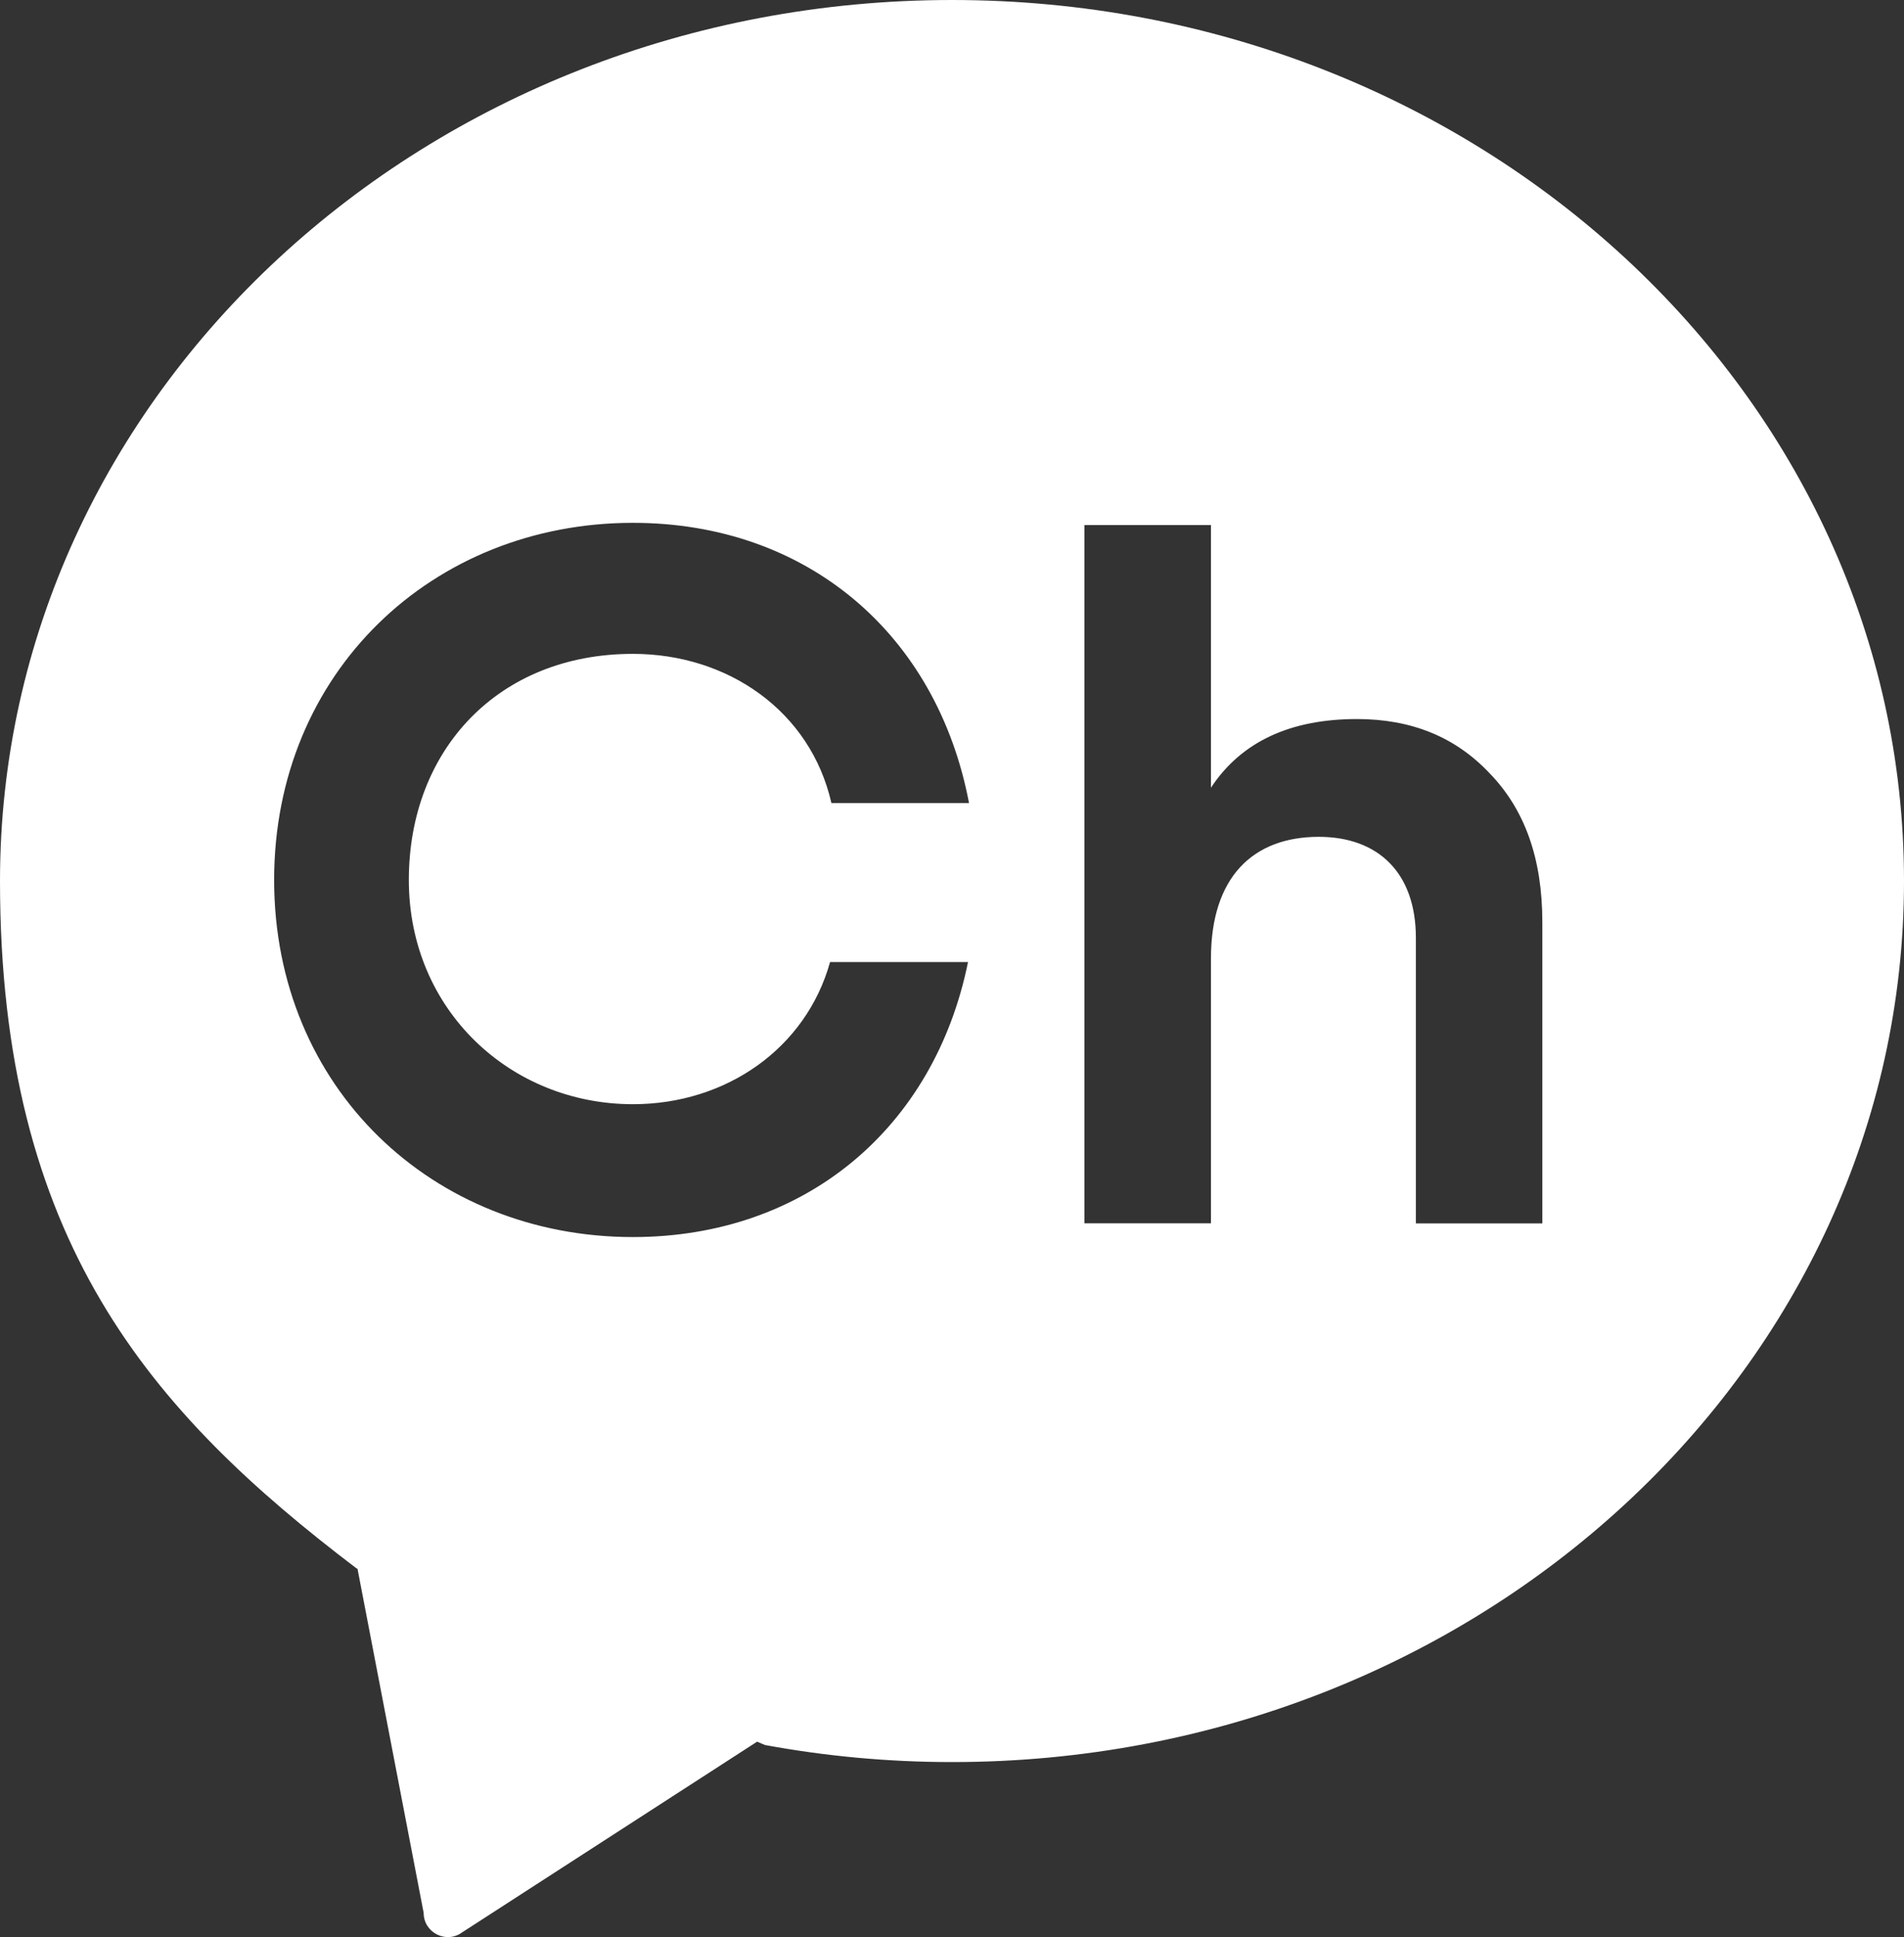
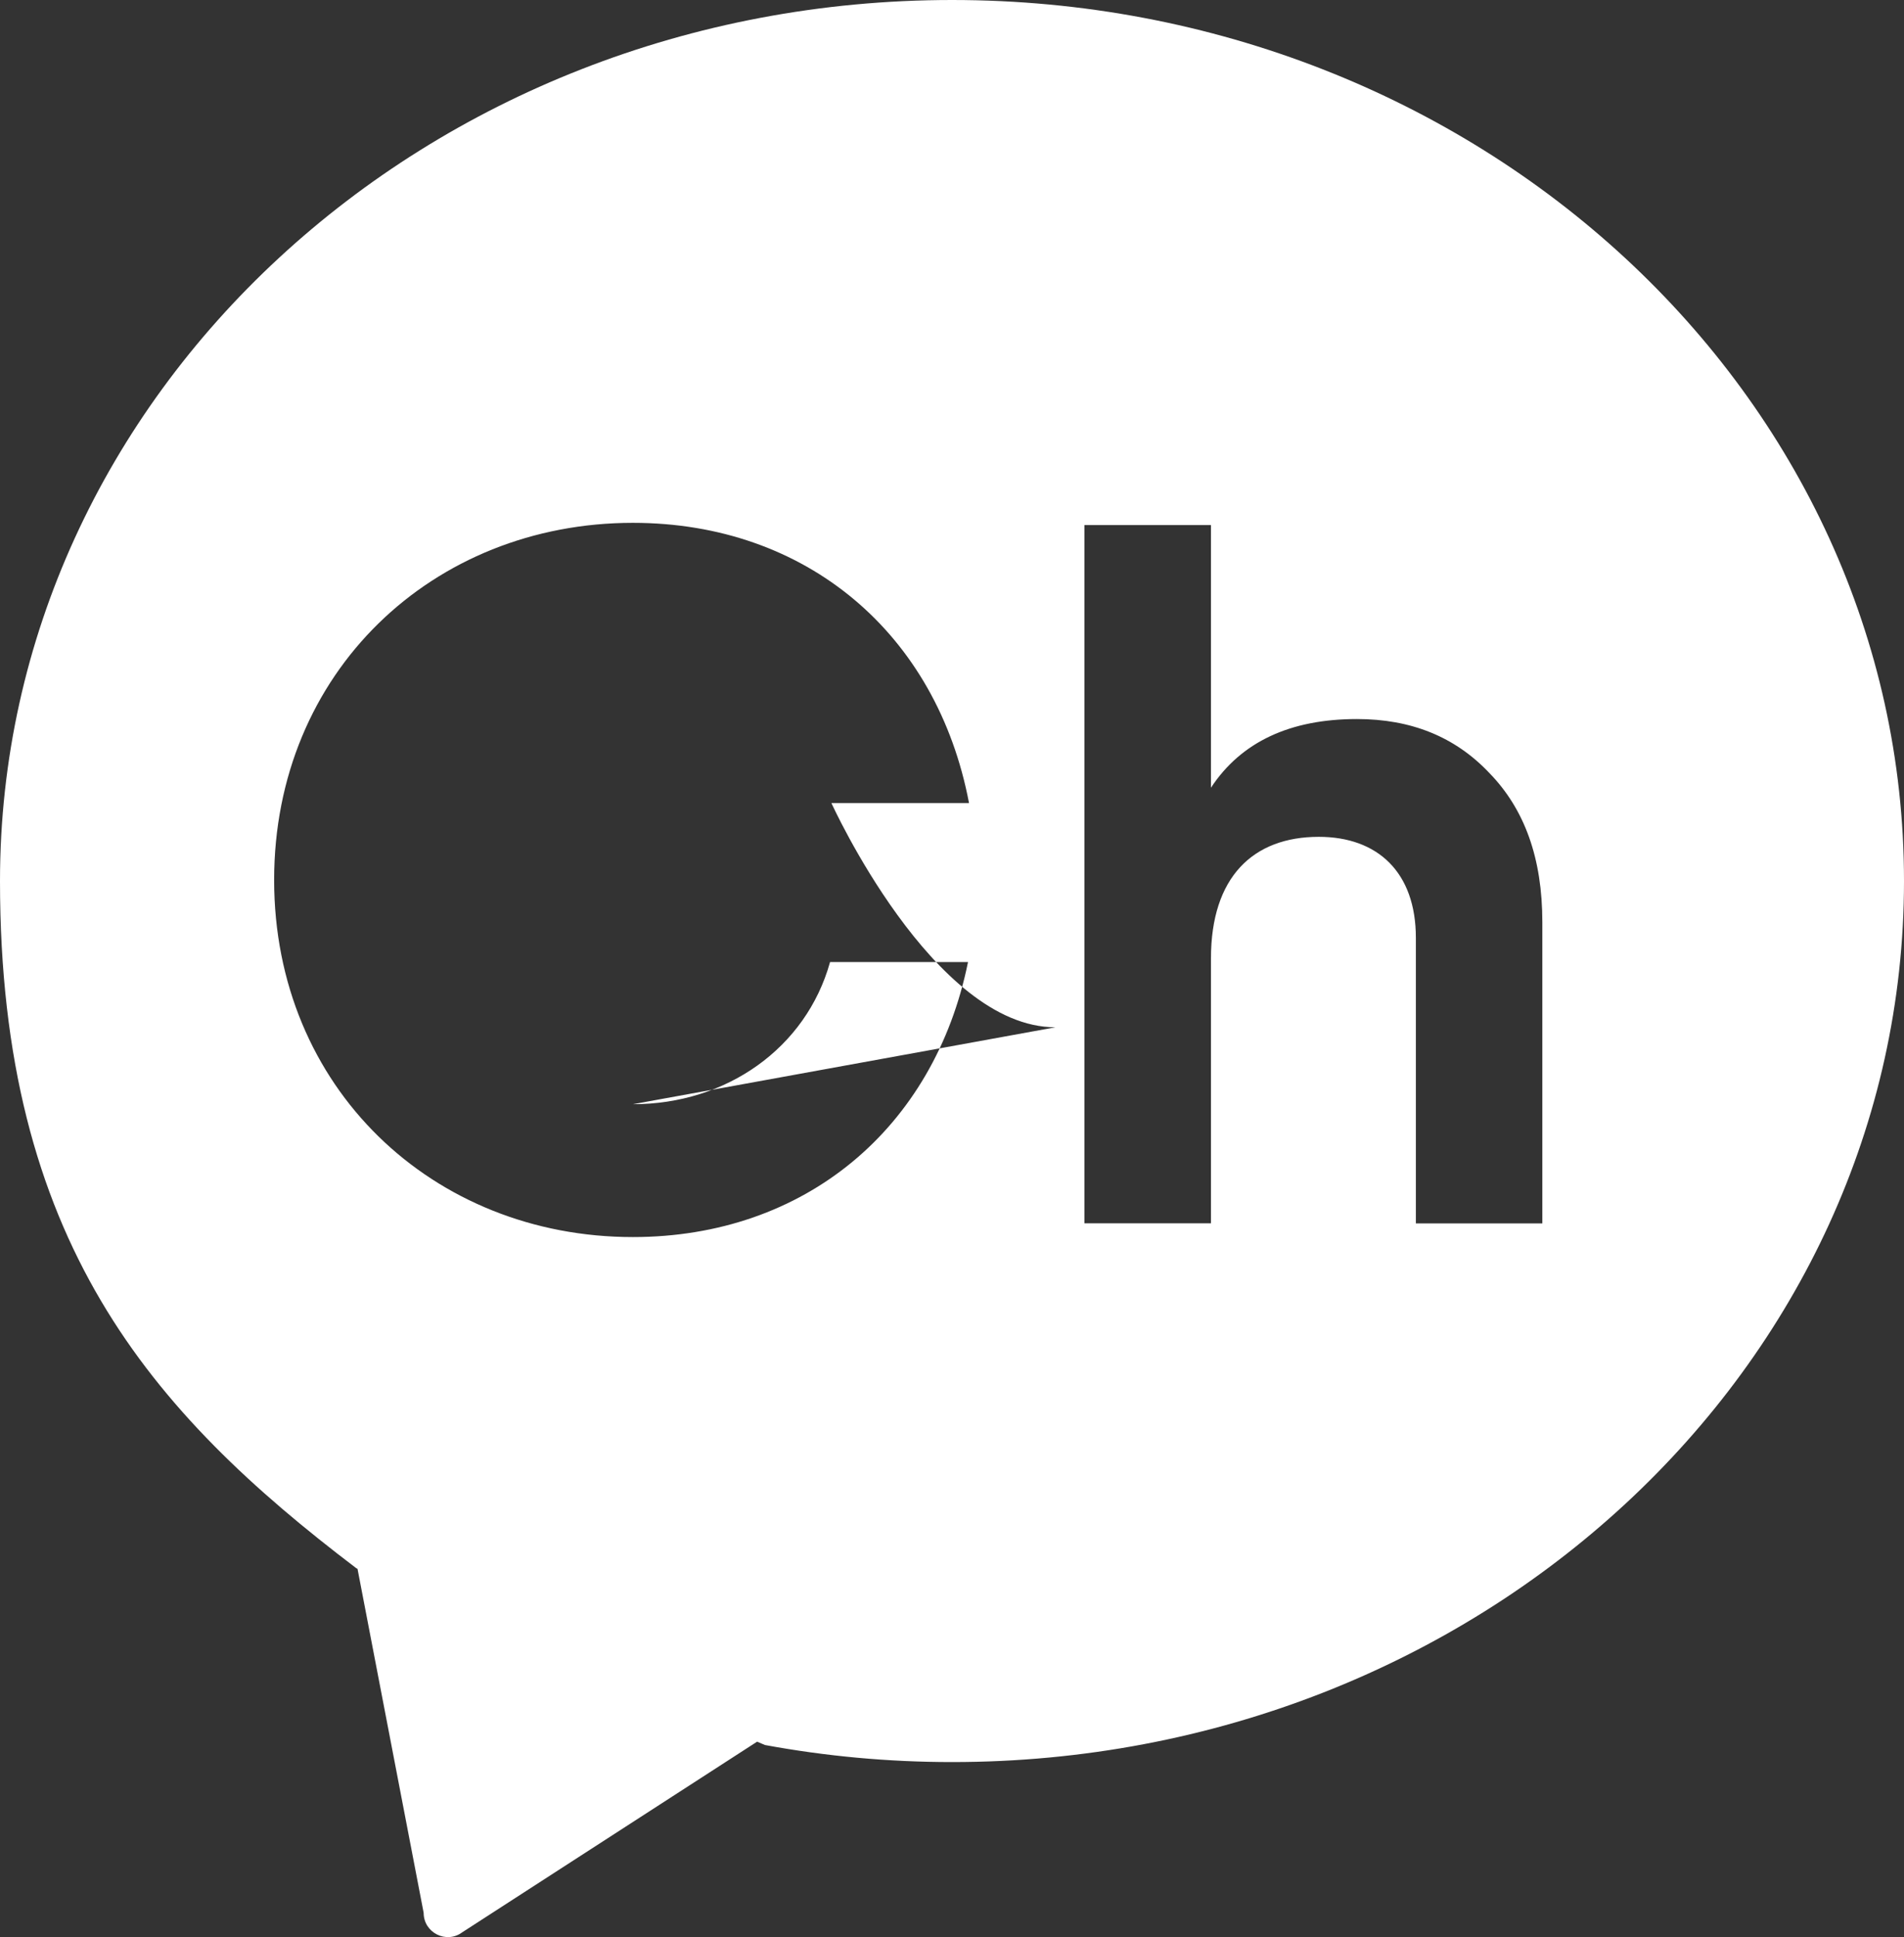
<svg xmlns="http://www.w3.org/2000/svg" id="_레이어_2" data-name="레이어_2" viewBox="0 0 228.85 232.7">
  <rect x="0" y="0" width="228.85" height="232.7" fill="#333333" stroke="none" />
  <defs>
    <style>
      .cls-1 {
        fill: #fff;
      }
    </style>
  </defs>
  <g id="Layer_1">
-     <path class="cls-1" d="M114.43,0C51.23,0,0,47.38,0,105.84c0,43.17,18.08,63.78,42.85,82.57l.12.05,7.95,41.33c0,2.4,2.73,3.76,4.64,2.34l35.44-22.9.94.4c7.27,1.34,14.79,2.05,22.49,2.05,63.2,0,114.42-47.39,114.42-105.84S177.62,0,114.43,0M76.07,132.65c11.21,0,20.81-6.71,23.7-17.08h16.58c-4.05,19.96-19.59,33.04-40.28,33.04-24.05,0-43.12-17.94-43.12-42.9s19.06-42.9,43.12-42.9c20.9,0,36.54,13.34,40.4,33.66h-16.54c-2.51-11.04-12.44-17.92-23.86-17.92-16.17,0-26.93,11.53-26.93,27.16s12.23,26.94,26.93,26.94M185.38,146.97h-15.2v-34.3c0-7.89-4.6-12.14-11.67-12.14-7.9,0-12.96,4.83-12.96,14.61v31.82h-15.21V63.08h15.21v31.55c3.64-5.53,9.55-8.25,17.55-8.25,6.49,0,11.79,2.12,15.91,6.48,4.25,4.36,6.37,10.26,6.37,17.92v36.18Z" />
+     <path class="cls-1" d="M114.43,0C51.23,0,0,47.38,0,105.84c0,43.17,18.08,63.78,42.85,82.57l.12.05,7.95,41.33c0,2.4,2.73,3.76,4.64,2.34l35.44-22.9.94.4c7.27,1.34,14.79,2.05,22.49,2.05,63.2,0,114.42-47.39,114.42-105.84S177.62,0,114.43,0M76.07,132.65c11.21,0,20.81-6.71,23.7-17.08h16.58c-4.05,19.96-19.59,33.04-40.28,33.04-24.05,0-43.12-17.94-43.12-42.9s19.06-42.9,43.12-42.9c20.9,0,36.54,13.34,40.4,33.66h-16.54s12.23,26.94,26.93,26.94M185.38,146.97h-15.2v-34.3c0-7.89-4.6-12.14-11.67-12.14-7.9,0-12.96,4.83-12.96,14.61v31.82h-15.21V63.08h15.21v31.55c3.64-5.53,9.55-8.25,17.55-8.25,6.49,0,11.79,2.12,15.91,6.48,4.25,4.36,6.37,10.26,6.37,17.92v36.18Z" />
  </g>
</svg>